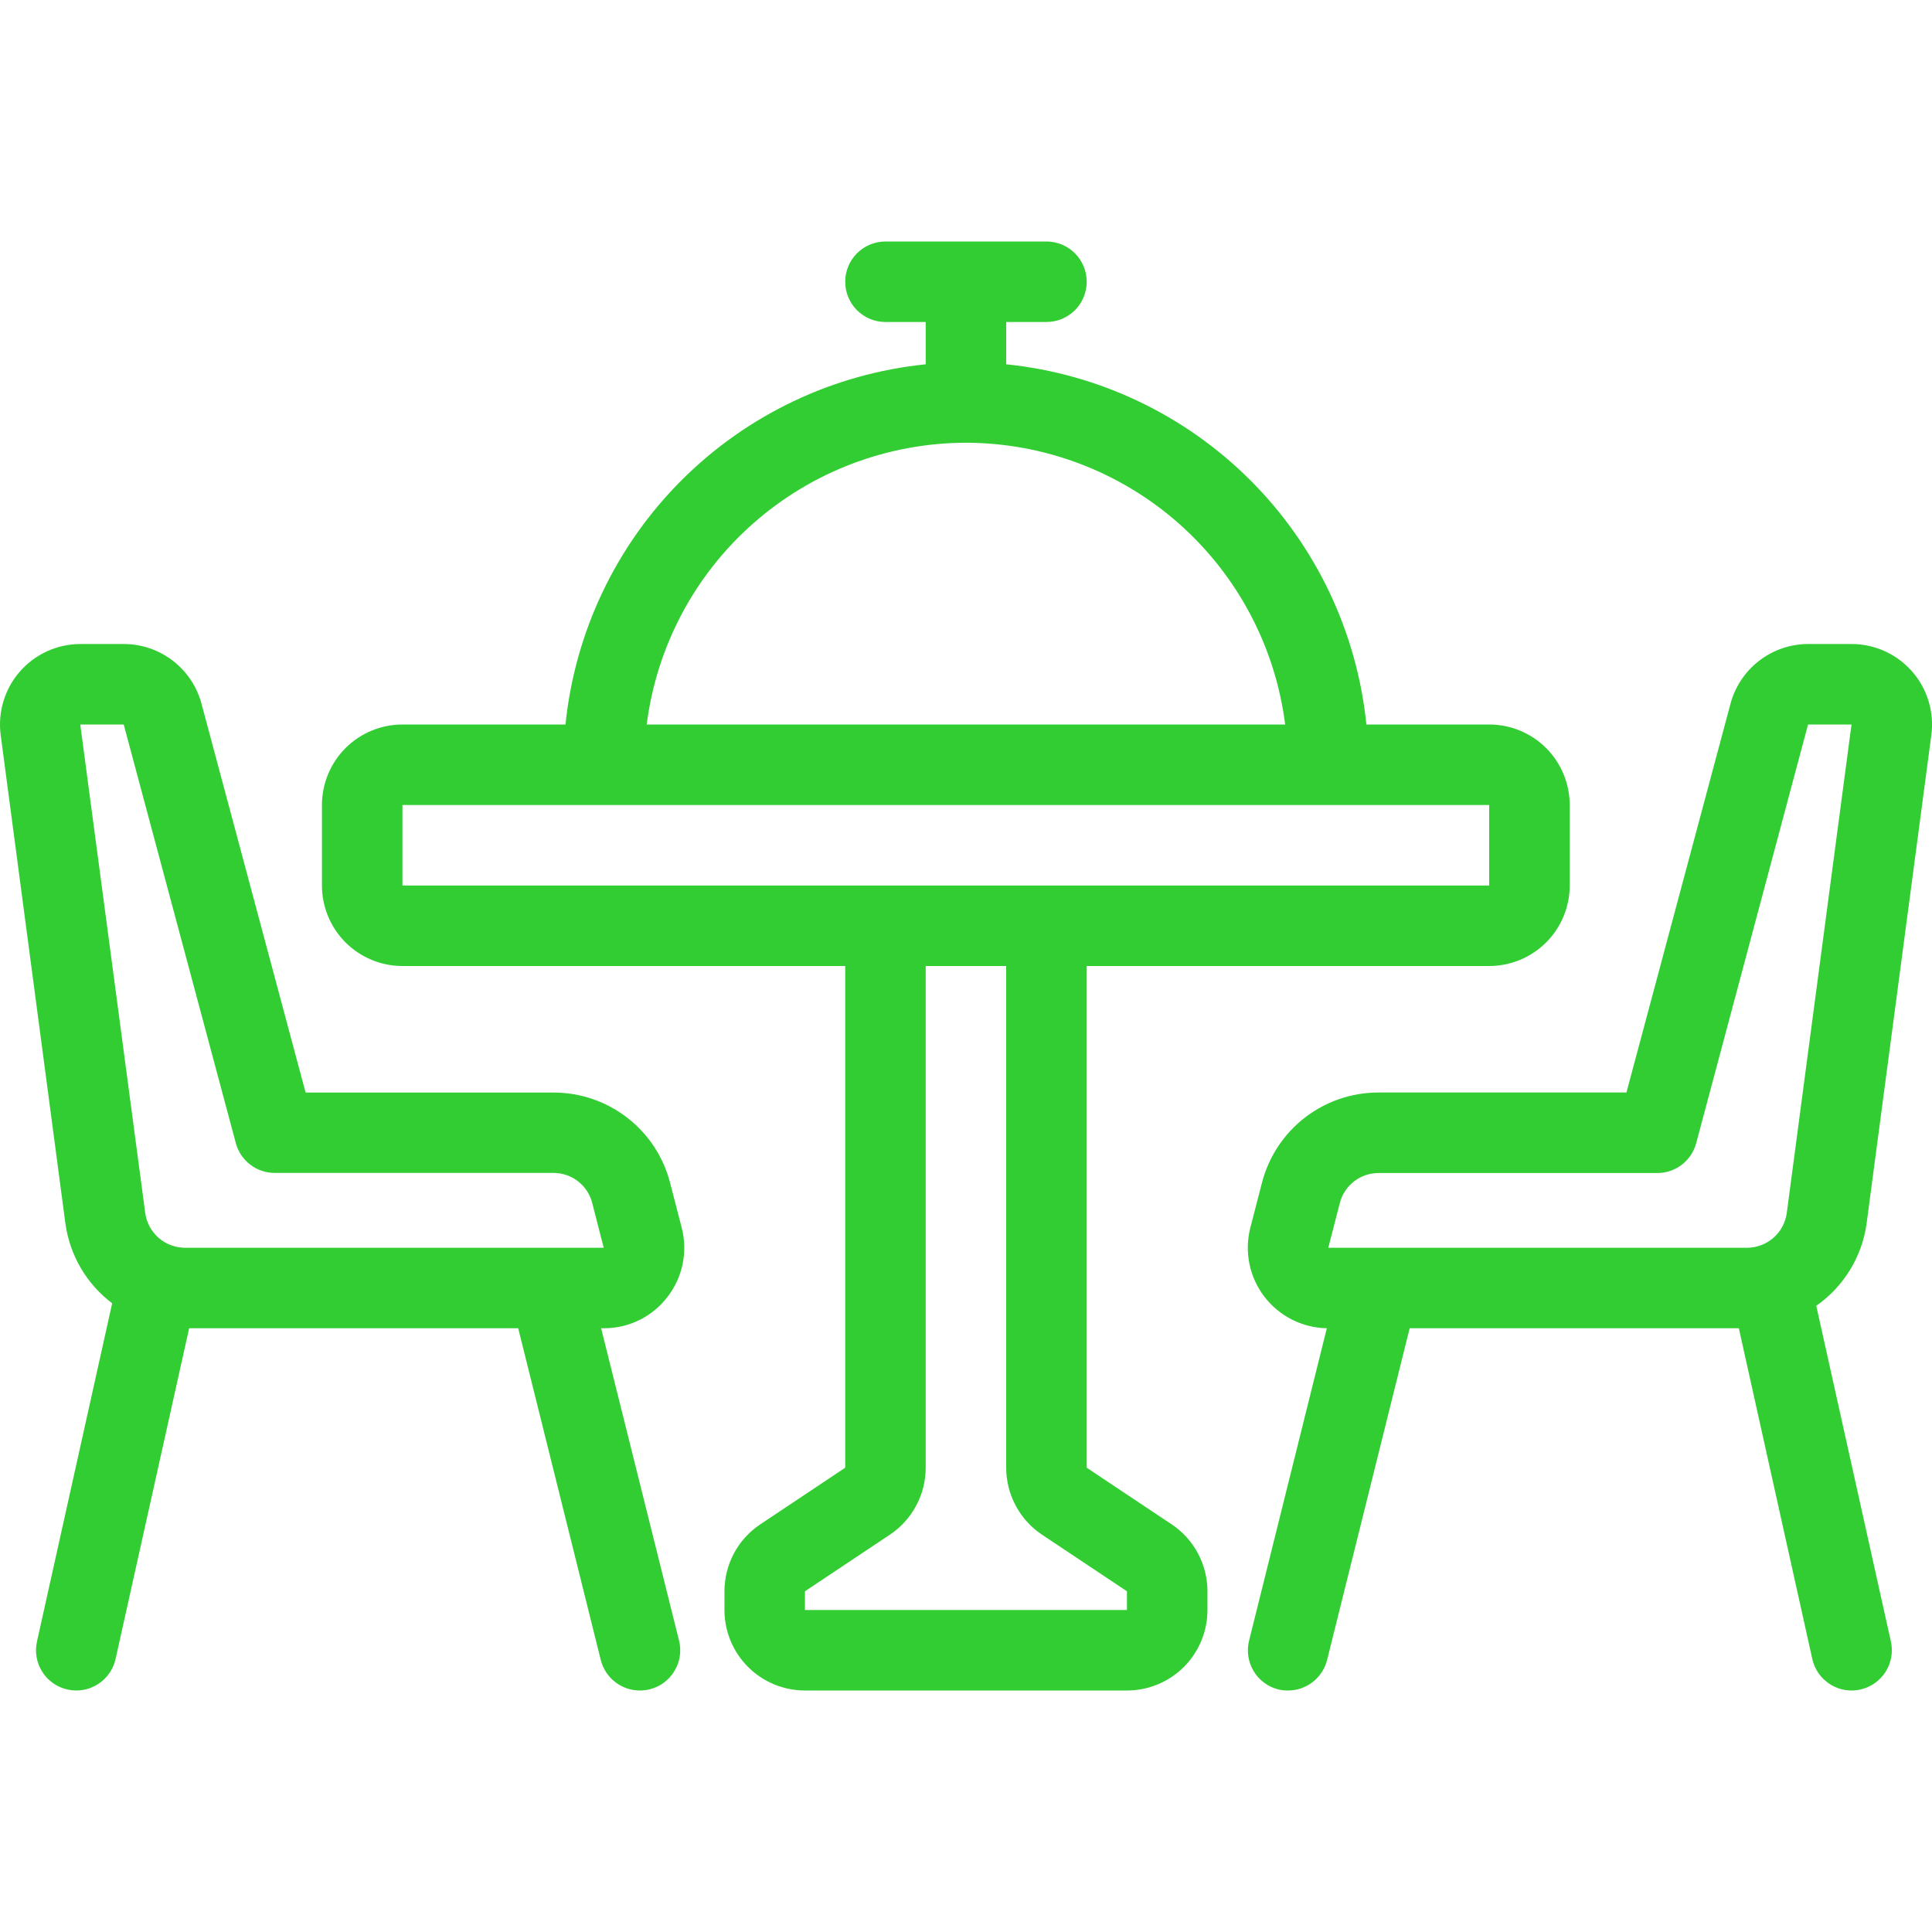
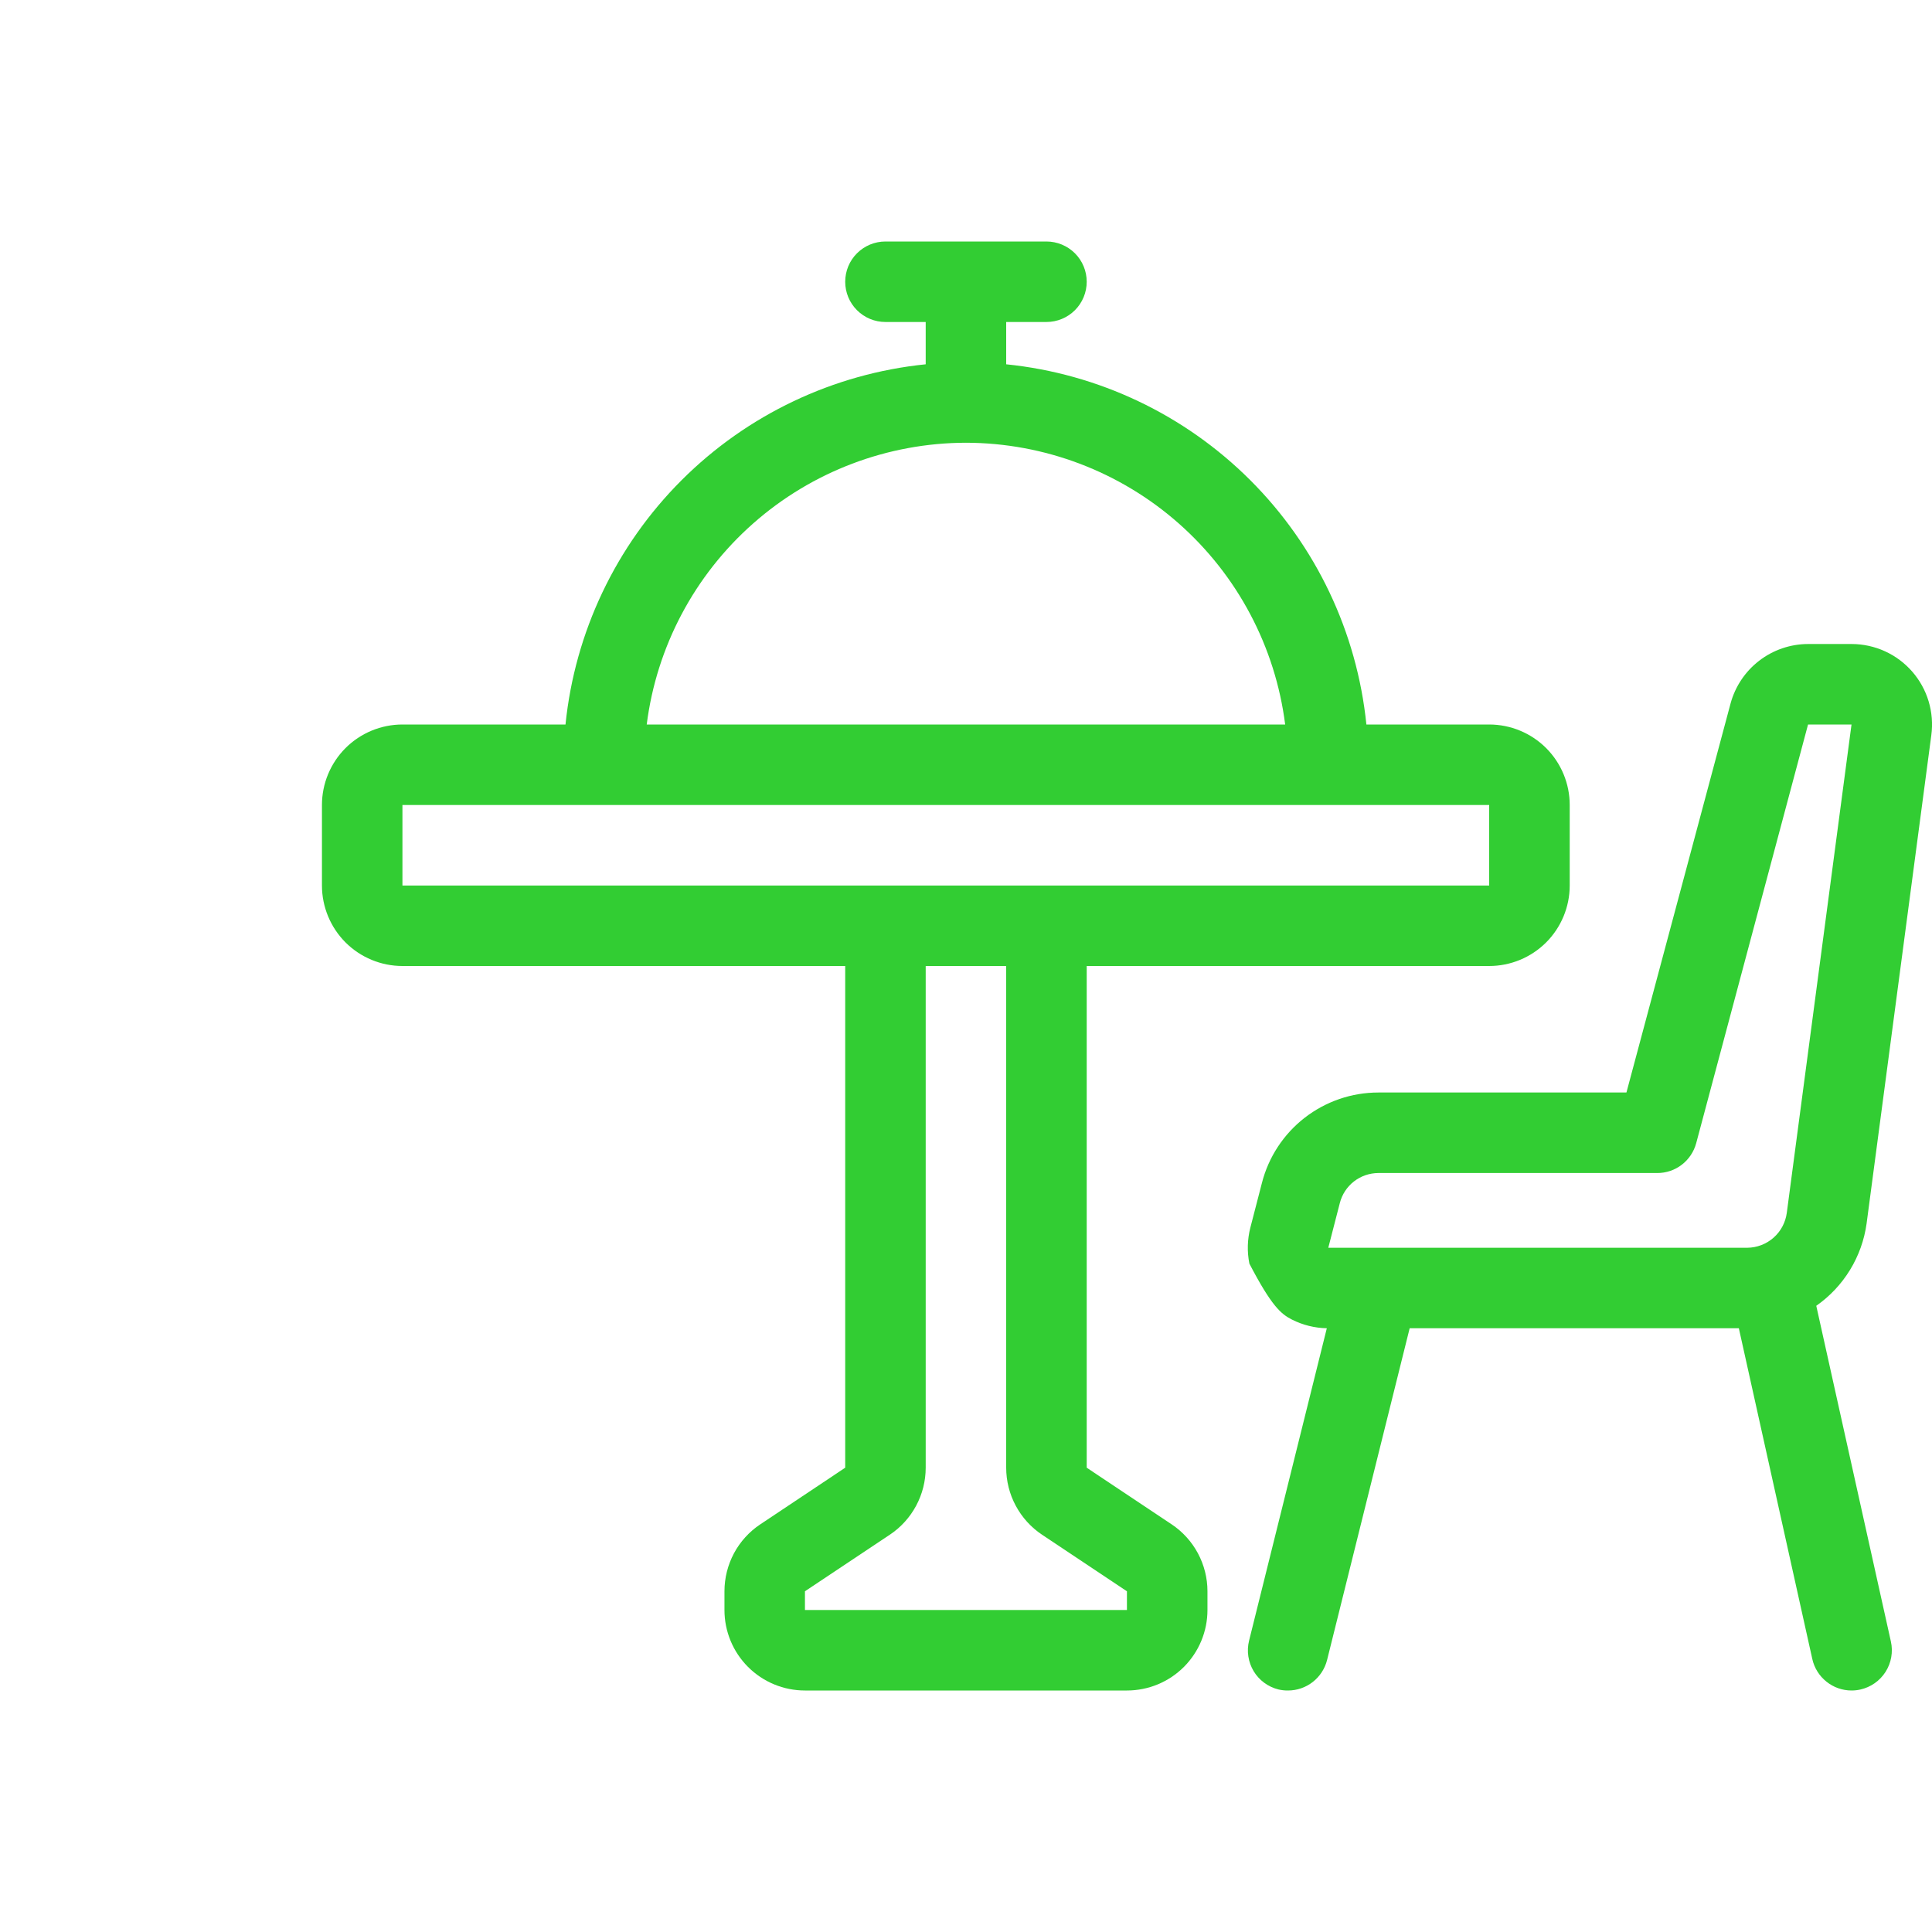
<svg xmlns="http://www.w3.org/2000/svg" width="50" height="50" viewBox="0 0 50 50" fill="none">
  <g clip-path="url(#clip0_133_4892)">
    <path d="M30.321 39.449L28.124 37.984V25H38.54C39.093 25 39.623 24.78 40.014 24.39C40.404 23.999 40.624 23.469 40.624 22.917V20.833C40.624 20.281 40.404 19.751 40.014 19.36C39.623 18.97 39.093 18.75 38.54 18.75H35.362C35.119 16.361 34.059 14.128 32.36 12.43C30.662 10.732 28.43 9.671 26.04 9.428V8.333H27.082C27.358 8.333 27.623 8.224 27.819 8.028C28.014 7.833 28.124 7.568 28.124 7.292C28.124 7.015 28.014 6.75 27.819 6.555C27.623 6.36 27.358 6.25 27.082 6.25H22.915C22.639 6.25 22.374 6.36 22.179 6.555C21.983 6.75 21.874 7.015 21.874 7.292C21.874 7.568 21.983 7.833 22.179 8.028C22.374 8.224 22.639 8.333 22.915 8.333H23.957V9.428C21.568 9.671 19.335 10.732 17.637 12.43C15.939 14.128 14.878 16.361 14.635 18.75H10.415C9.863 18.75 9.333 18.97 8.942 19.36C8.552 19.751 8.332 20.281 8.332 20.833V22.917C8.332 23.469 8.552 23.999 8.942 24.39C9.333 24.78 9.863 25 10.415 25H21.874V37.984L19.677 39.449C19.391 39.639 19.157 39.897 18.995 40.199C18.834 40.502 18.749 40.839 18.749 41.182V41.667C18.749 42.219 18.968 42.749 19.359 43.14C19.75 43.531 20.279 43.75 20.832 43.75H29.165C29.718 43.75 30.248 43.531 30.639 43.14C31.029 42.749 31.249 42.219 31.249 41.667V41.182C31.249 40.839 31.164 40.502 31.002 40.199C30.84 39.897 30.606 39.639 30.321 39.449ZM24.999 11.458C27.027 11.462 28.984 12.204 30.505 13.546C32.025 14.888 33.005 16.738 33.26 18.75H16.737C16.992 16.738 17.972 14.888 19.493 13.546C21.013 12.204 22.971 11.462 24.999 11.458ZM10.415 22.917V20.833H38.54V22.917H10.415ZM29.165 41.667H20.832V41.182L23.029 39.718C23.314 39.528 23.548 39.27 23.71 38.967C23.872 38.665 23.957 38.327 23.957 37.984V25H26.04V37.984C26.04 38.327 26.125 38.665 26.287 38.967C26.449 39.27 26.683 39.528 26.968 39.718L29.165 41.182V41.667Z" fill="#32CD33" />
-     <path d="M48.307 31.667L49.982 19.028C50.022 18.734 49.998 18.435 49.913 18.151C49.828 17.867 49.683 17.605 49.488 17.381C49.293 17.158 49.053 16.978 48.783 16.855C48.513 16.732 48.22 16.668 47.924 16.667H46.792C46.335 16.668 45.891 16.82 45.528 17.099C45.166 17.377 44.905 17.768 44.786 18.209L42.092 28.274H35.671C34.98 28.274 34.309 28.505 33.763 28.929C33.218 29.353 32.829 29.946 32.658 30.616L32.359 31.771C32.281 32.076 32.272 32.394 32.334 32.703C32.396 33.011 32.527 33.302 32.718 33.553C32.908 33.803 33.153 34.007 33.434 34.15C33.714 34.292 34.024 34.369 34.338 34.375L32.326 42.46C32.293 42.593 32.286 42.731 32.307 42.867C32.327 43.002 32.374 43.132 32.444 43.249C32.515 43.367 32.608 43.469 32.718 43.55C32.828 43.631 32.953 43.69 33.086 43.723C33.167 43.742 33.251 43.751 33.334 43.75C33.567 43.75 33.792 43.672 33.975 43.529C34.158 43.386 34.288 43.186 34.345 42.96L36.482 34.375H45.001L46.902 42.934C46.953 43.166 47.082 43.372 47.267 43.52C47.451 43.669 47.681 43.75 47.917 43.75C47.994 43.75 48.07 43.742 48.145 43.725C48.278 43.695 48.405 43.64 48.517 43.561C48.629 43.483 48.724 43.383 48.798 43.268C48.871 43.152 48.922 43.023 48.945 42.889C48.969 42.754 48.966 42.616 48.936 42.482L47.005 33.794C47.357 33.548 47.654 33.232 47.878 32.866C48.102 32.5 48.248 32.092 48.307 31.667ZM34.376 32.292L34.674 31.137C34.73 30.915 34.858 30.718 35.038 30.577C35.219 30.436 35.441 30.359 35.67 30.358H42.891C43.12 30.358 43.343 30.283 43.525 30.143C43.706 30.004 43.837 29.808 43.897 29.587L46.792 18.75H47.917L46.242 31.389C46.209 31.637 46.088 31.865 45.9 32.031C45.712 32.197 45.471 32.289 45.221 32.292H34.376Z" fill="#32CD33" />
-     <path d="M17.27 33.57C17.466 33.319 17.602 33.026 17.666 32.714C17.73 32.402 17.722 32.079 17.642 31.771L17.344 30.619C17.174 29.949 16.785 29.355 16.239 28.931C15.693 28.506 15.022 28.276 14.331 28.275H7.909L5.214 18.209C5.095 17.768 4.835 17.377 4.472 17.099C4.109 16.82 3.665 16.668 3.208 16.667H2.077C1.78 16.668 1.488 16.732 1.218 16.855C0.949 16.978 0.709 17.157 0.514 17.38C0.319 17.603 0.174 17.865 0.089 18.149C0.003 18.433 -0.021 18.731 0.018 19.025L1.693 31.667C1.749 32.073 1.885 32.465 2.092 32.819C2.3 33.172 2.575 33.482 2.903 33.729L0.957 42.482C0.897 42.752 0.946 43.035 1.095 43.268C1.243 43.501 1.478 43.666 1.748 43.725C2.018 43.785 2.3 43.736 2.533 43.587C2.767 43.439 2.931 43.204 2.991 42.934L4.895 34.375H13.411L15.548 42.96C15.605 43.186 15.735 43.387 15.919 43.53C16.103 43.673 16.329 43.751 16.562 43.75C16.647 43.75 16.732 43.74 16.814 43.719C16.947 43.686 17.072 43.627 17.182 43.546C17.292 43.464 17.385 43.362 17.455 43.245C17.526 43.128 17.573 42.998 17.593 42.862C17.613 42.727 17.607 42.589 17.573 42.456L15.557 34.375H15.63C15.947 34.376 16.259 34.304 16.544 34.164C16.828 34.024 17.077 33.821 17.27 33.57ZM4.78 32.292C4.529 32.289 4.288 32.197 4.1 32.031C3.913 31.865 3.791 31.637 3.758 31.389L2.077 18.75H3.202L6.103 29.583C6.162 29.805 6.293 30 6.475 30.14C6.657 30.28 6.88 30.355 7.109 30.355H14.33C14.559 30.356 14.781 30.433 14.962 30.574C15.142 30.715 15.271 30.912 15.327 31.134L15.624 32.292H4.78Z" fill="#32CD33" />
+     <path d="M48.307 31.667L49.982 19.028C50.022 18.734 49.998 18.435 49.913 18.151C49.828 17.867 49.683 17.605 49.488 17.381C49.293 17.158 49.053 16.978 48.783 16.855C48.513 16.732 48.22 16.668 47.924 16.667H46.792C46.335 16.668 45.891 16.82 45.528 17.099C45.166 17.377 44.905 17.768 44.786 18.209L42.092 28.274H35.671C34.98 28.274 34.309 28.505 33.763 28.929C33.218 29.353 32.829 29.946 32.658 30.616L32.359 31.771C32.281 32.076 32.272 32.394 32.334 32.703C32.908 33.803 33.153 34.007 33.434 34.15C33.714 34.292 34.024 34.369 34.338 34.375L32.326 42.46C32.293 42.593 32.286 42.731 32.307 42.867C32.327 43.002 32.374 43.132 32.444 43.249C32.515 43.367 32.608 43.469 32.718 43.55C32.828 43.631 32.953 43.69 33.086 43.723C33.167 43.742 33.251 43.751 33.334 43.75C33.567 43.75 33.792 43.672 33.975 43.529C34.158 43.386 34.288 43.186 34.345 42.96L36.482 34.375H45.001L46.902 42.934C46.953 43.166 47.082 43.372 47.267 43.52C47.451 43.669 47.681 43.75 47.917 43.75C47.994 43.75 48.07 43.742 48.145 43.725C48.278 43.695 48.405 43.64 48.517 43.561C48.629 43.483 48.724 43.383 48.798 43.268C48.871 43.152 48.922 43.023 48.945 42.889C48.969 42.754 48.966 42.616 48.936 42.482L47.005 33.794C47.357 33.548 47.654 33.232 47.878 32.866C48.102 32.5 48.248 32.092 48.307 31.667ZM34.376 32.292L34.674 31.137C34.73 30.915 34.858 30.718 35.038 30.577C35.219 30.436 35.441 30.359 35.67 30.358H42.891C43.12 30.358 43.343 30.283 43.525 30.143C43.706 30.004 43.837 29.808 43.897 29.587L46.792 18.75H47.917L46.242 31.389C46.209 31.637 46.088 31.865 45.9 32.031C45.712 32.197 45.471 32.289 45.221 32.292H34.376Z" fill="#32CD33" />
  </g>
  <defs>
    <clipPath id="clip0_133_4892">
      <rect width="50" height="50" fill="white" />
    </clipPath>
  </defs>
</svg>